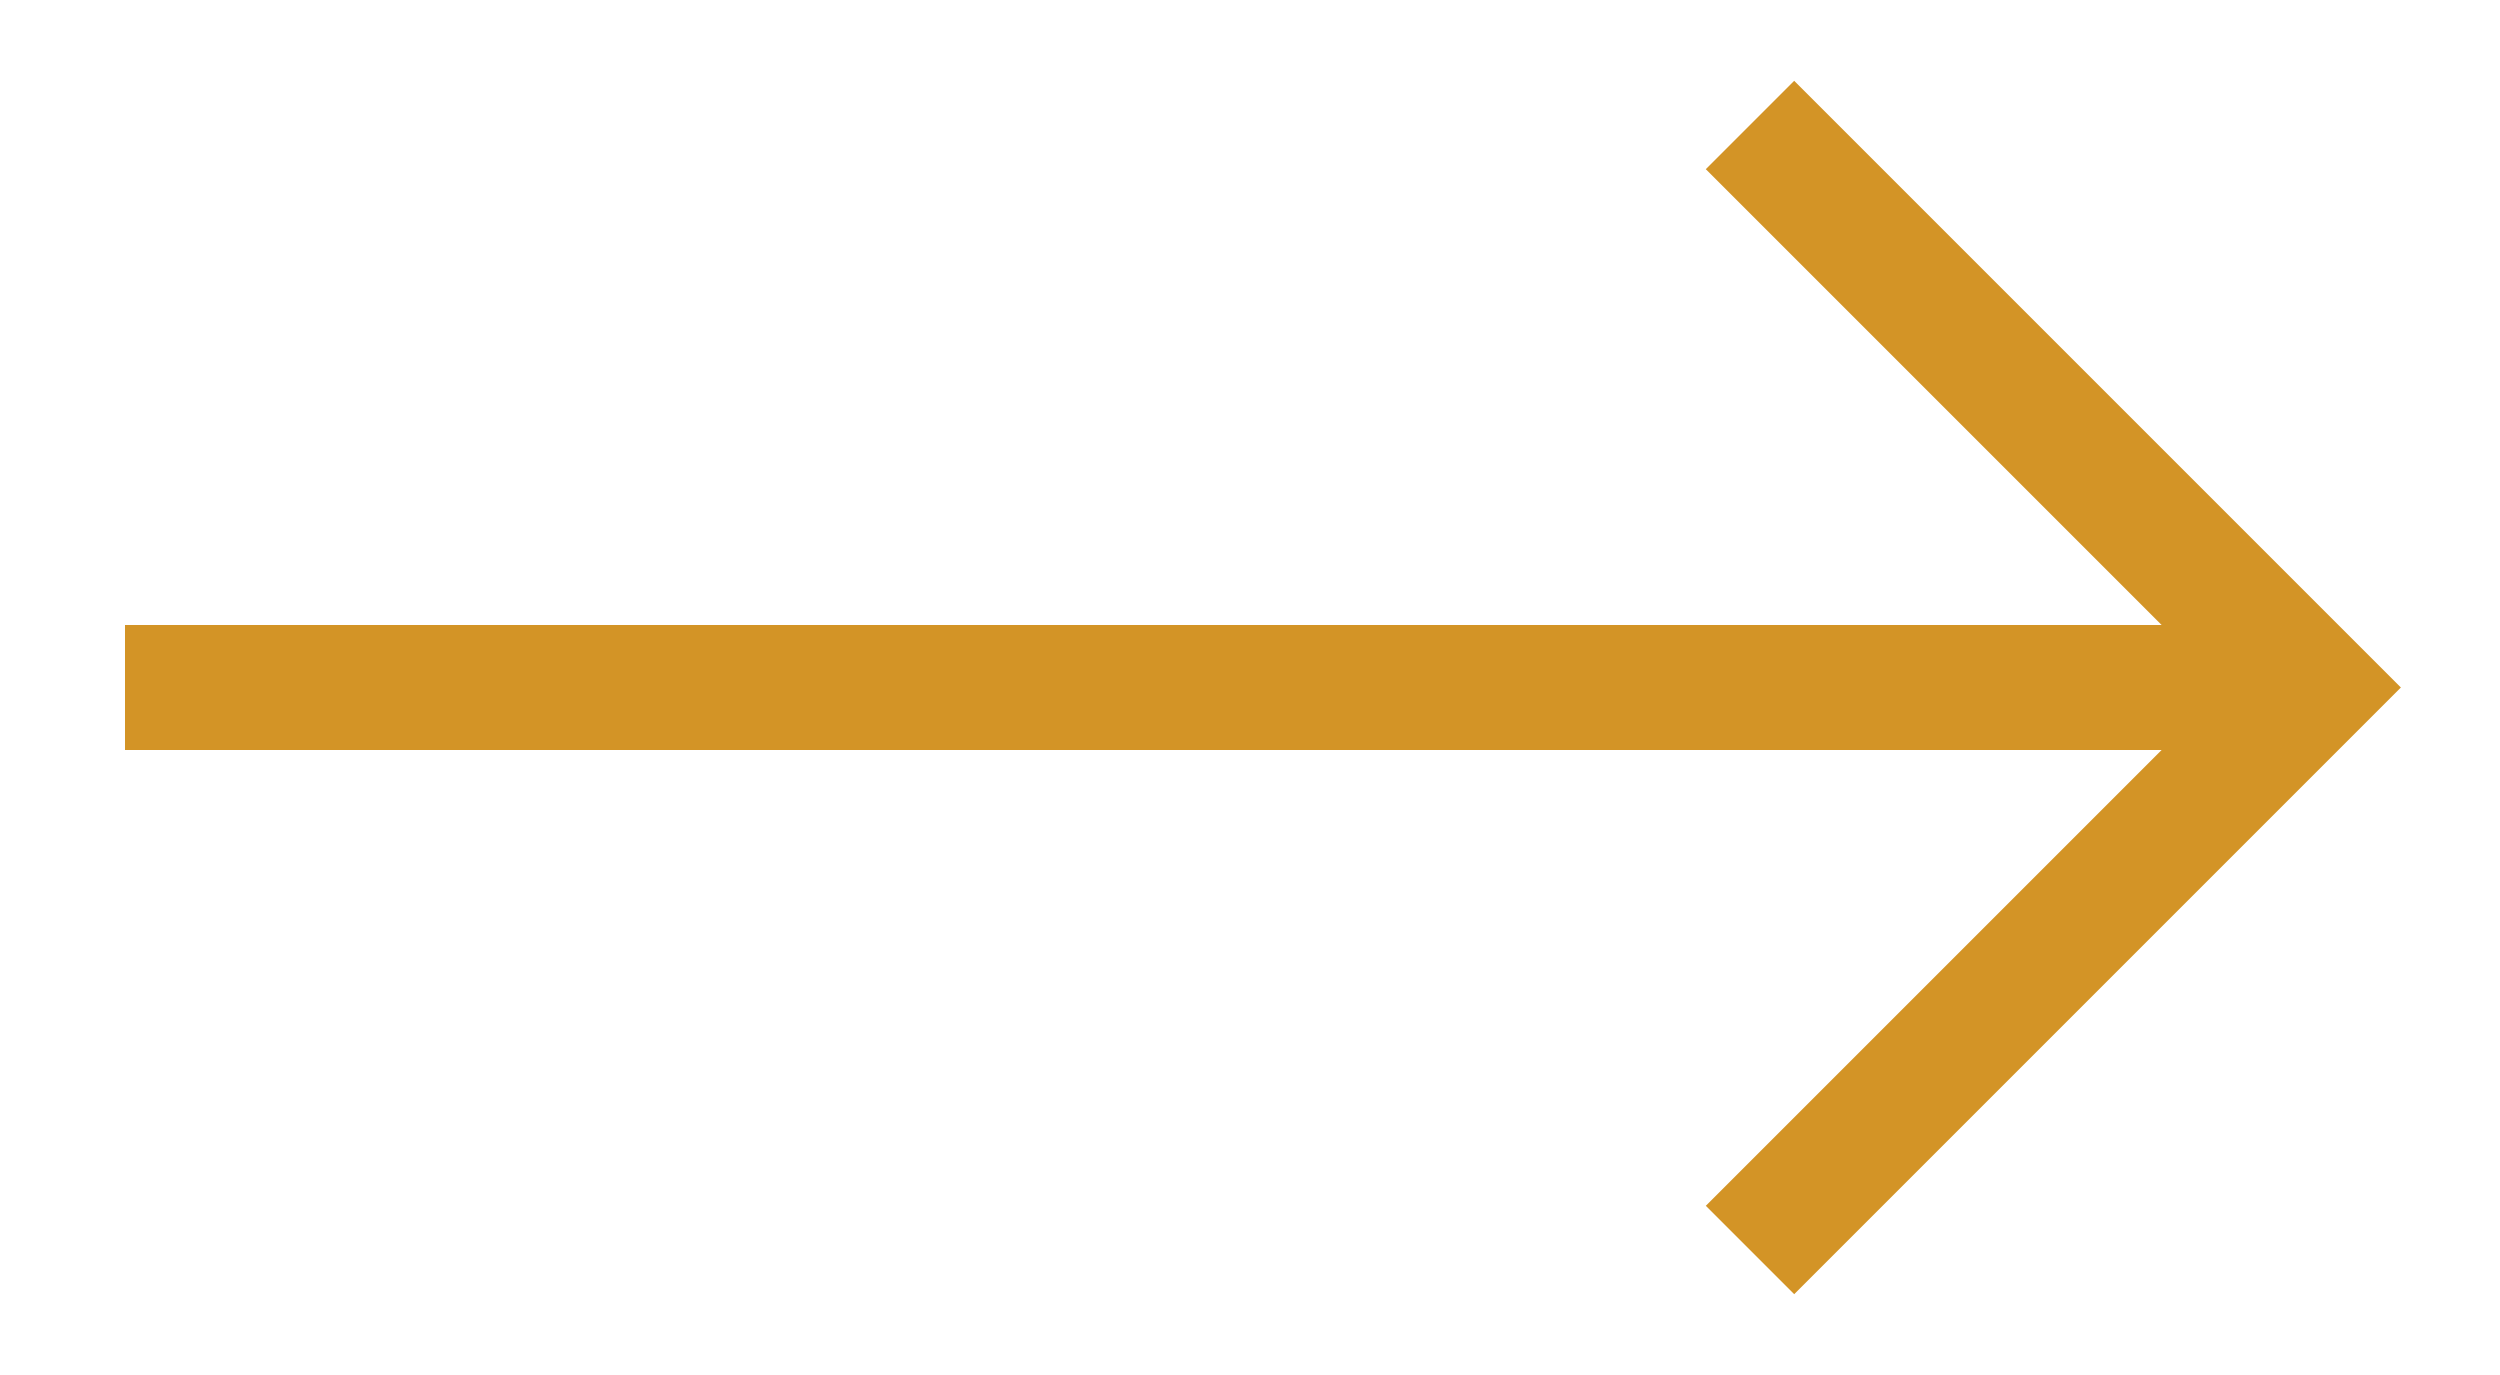
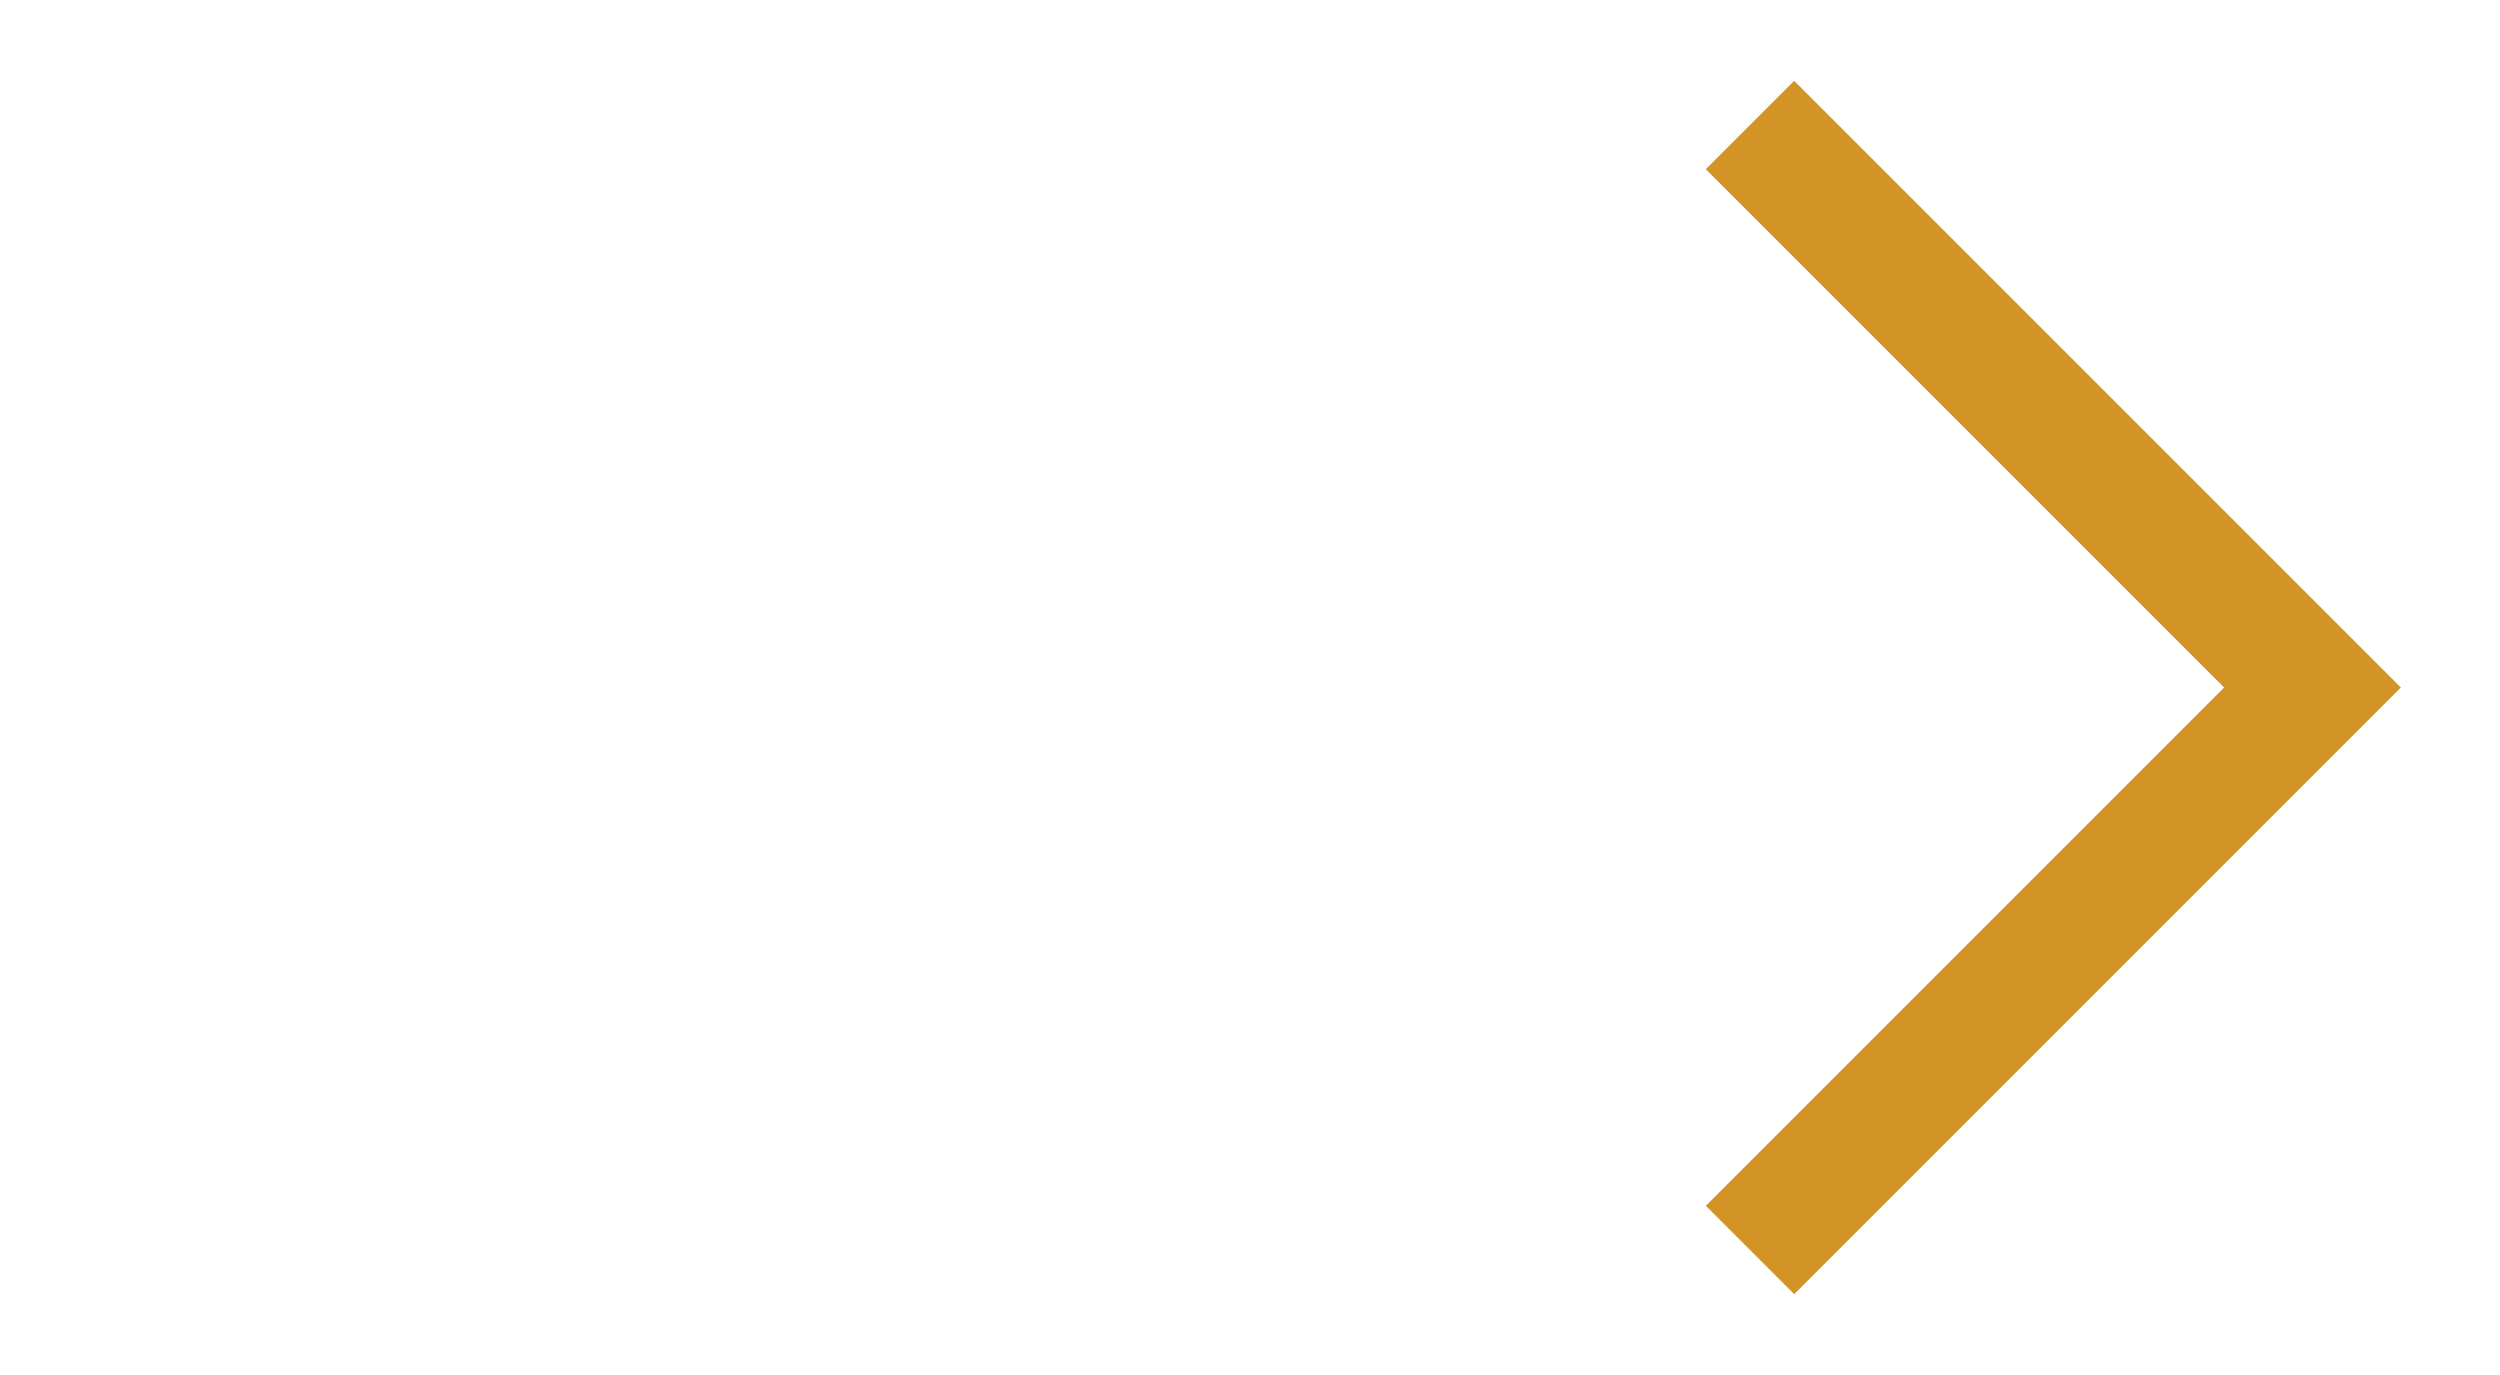
<svg xmlns="http://www.w3.org/2000/svg" width="40px" height="22px" viewBox="0 0 40 22" version="1.1">
  <g stroke="none" stroke-width="1" fill="none" fill-rule="evenodd" stroke-linecap="butt">
    <g transform="translate(-363, -1982)" stroke="#d39426" stroke-width="2px">
      <g transform="translate(234, 1937)">
        <g transform="translate(129, 45)">
          <g transform="translate(2, 2)">
            <polyline id="Stroke-1" points="26 0 35 9 26 18" />
-             <path d="M35,9 L0,9" id="Stroke-3" />
          </g>
        </g>
      </g>
    </g>
  </g>
</svg>